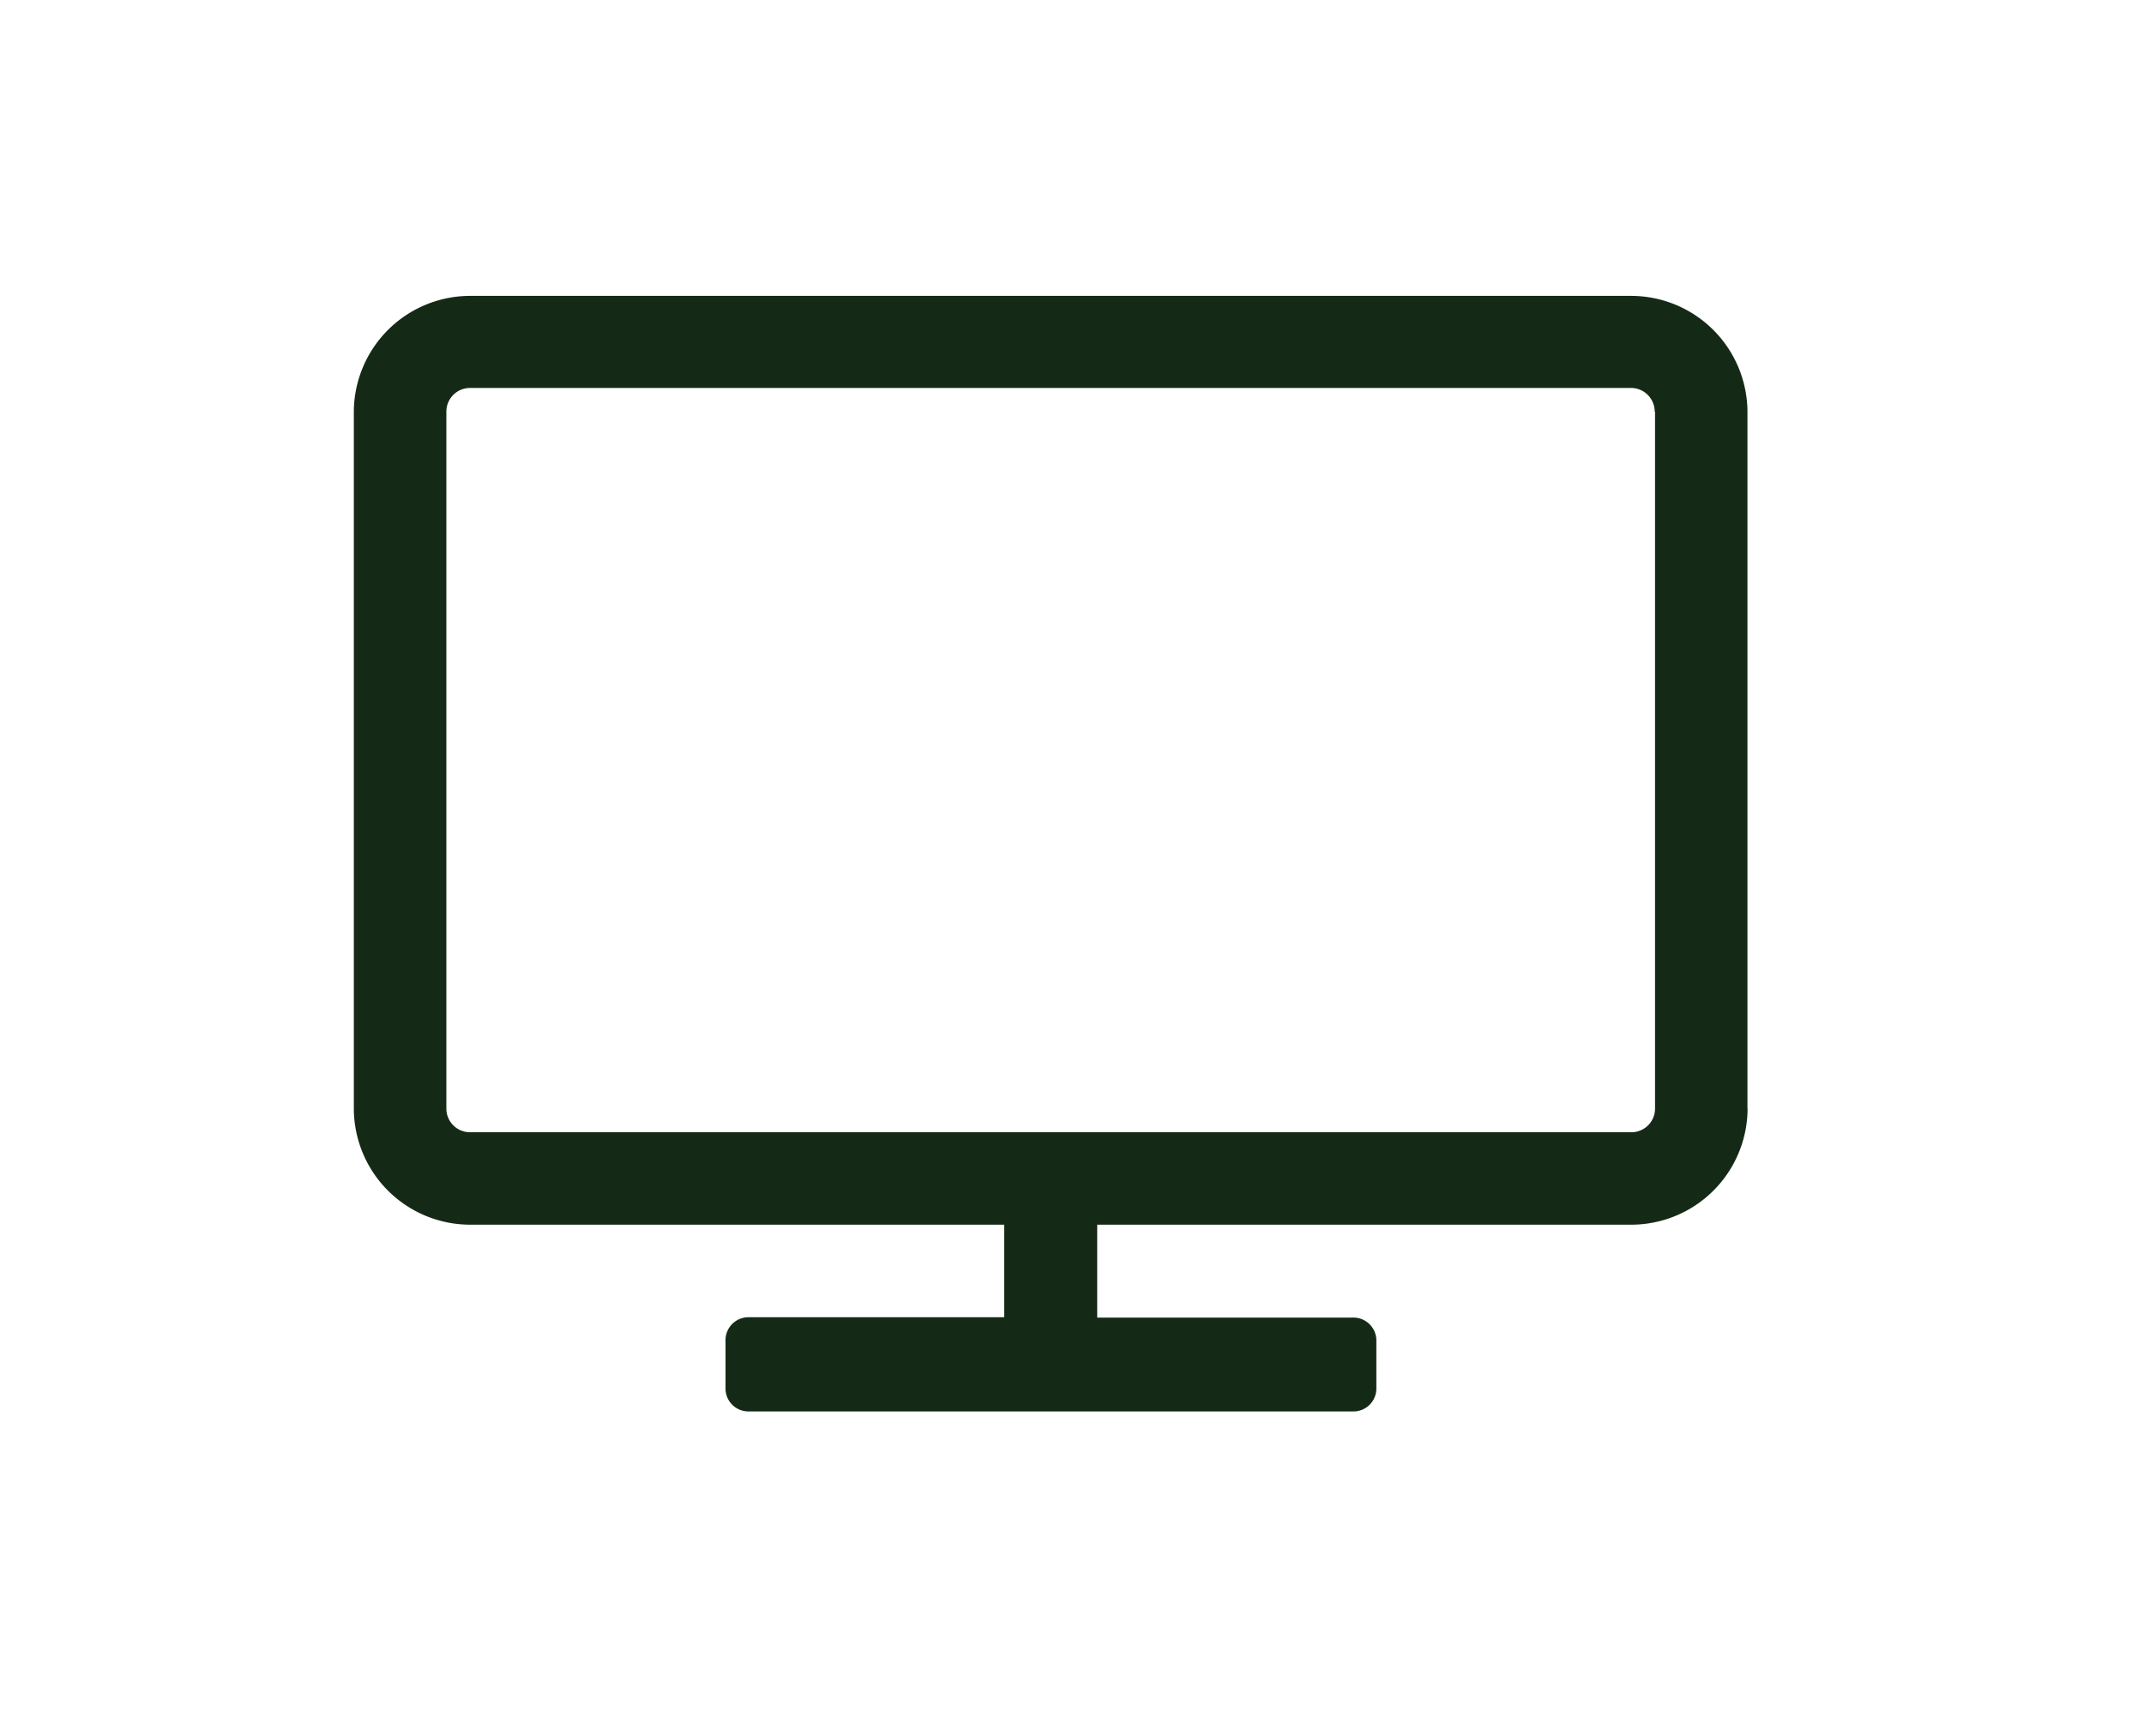
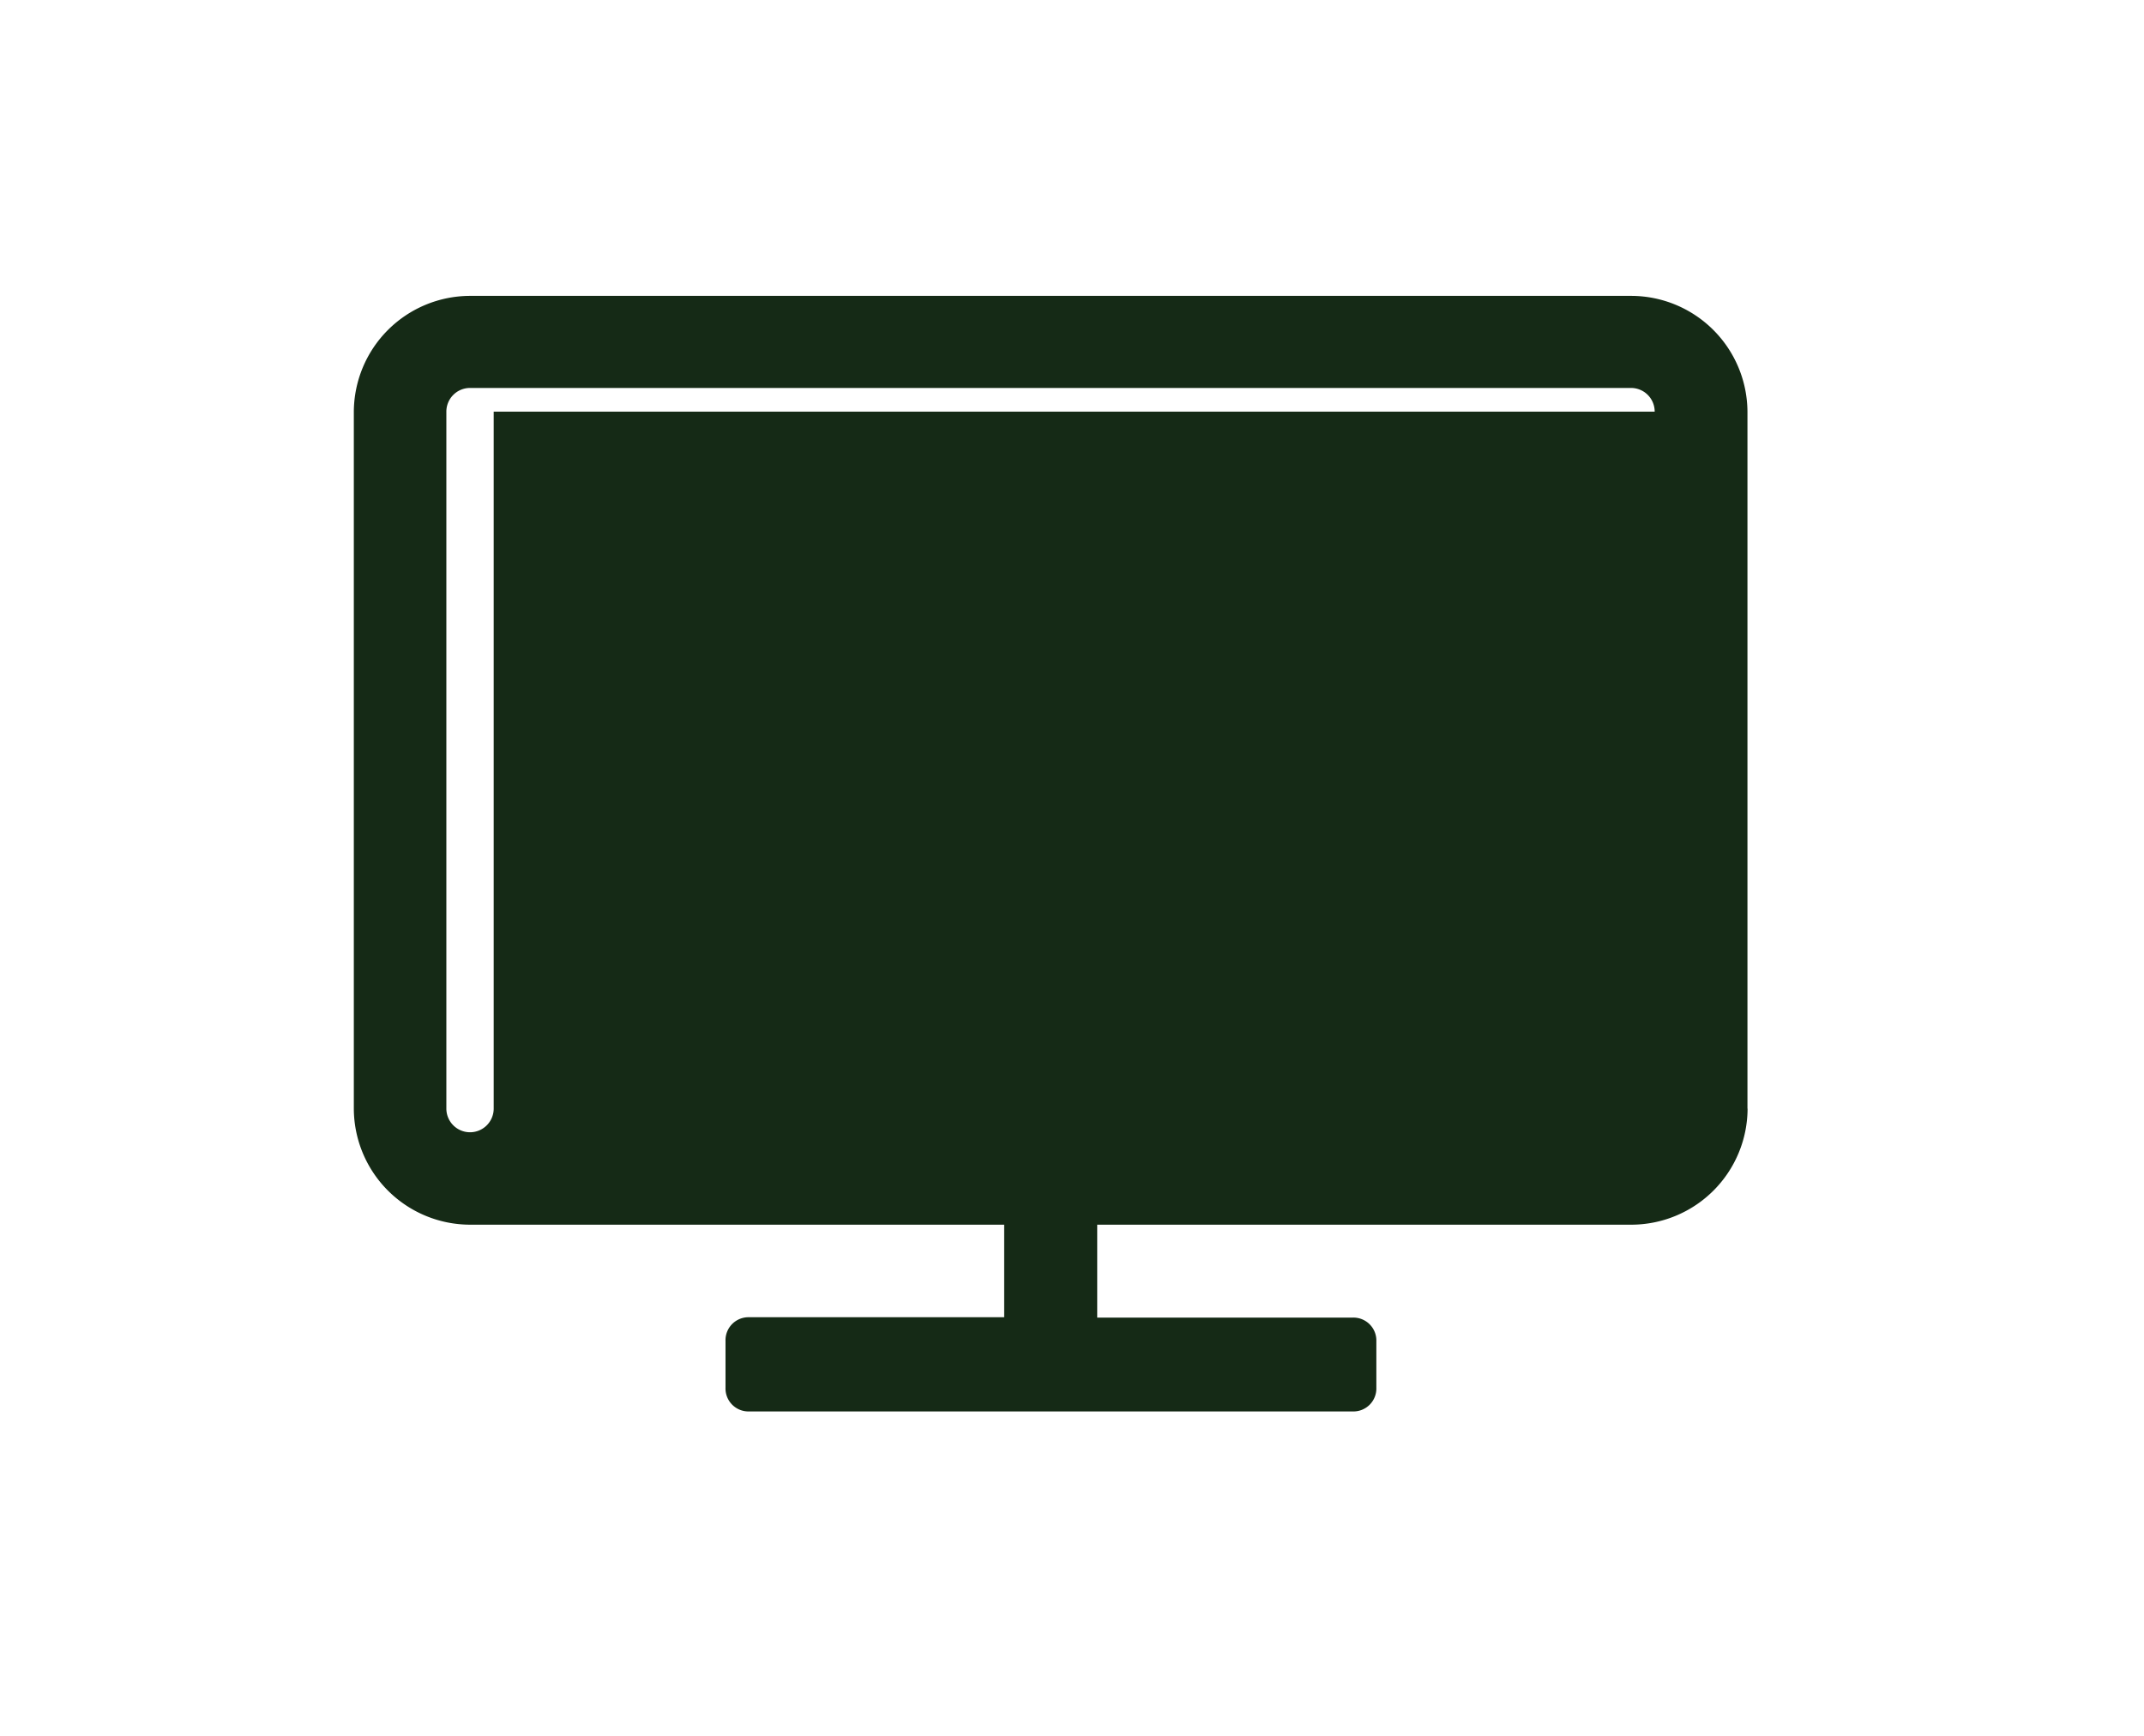
<svg xmlns="http://www.w3.org/2000/svg" id="Layer_1" data-name="Layer 1" viewBox="0 0 18.118 14.667">
  <defs>
    <style>
      .cls-1 {
        fill: #152a16;
      }

      .cls-2 {
        fill: none;
      }
    </style>
  </defs>
  <title>a161d5c7-2554-4135-9513-8151dca9d592</title>
-   <path class="cls-1" d="M14.768,9.367a0.984,0.984,0,0,1-.981.981H9.272v0.785h2.159a0.194,0.194,0,0,1,.2.2v0.393a0.194,0.194,0,0,1-.2.2h-5.1a0.194,0.194,0,0,1-.2-0.2V11.33a0.194,0.194,0,0,1,.2-0.2H8.486V10.348H3.972A0.984,0.984,0,0,1,2.99,9.367V3.478A0.984,0.984,0,0,1,3.972,2.5h9.814a0.984,0.984,0,0,1,.981.981V9.367ZM13.983,3.478a0.2,0.2,0,0,0-.2-0.2H3.972a0.2,0.2,0,0,0-.2.2V9.367a0.2,0.2,0,0,0,.2.2h9.814a0.2,0.2,0,0,0,.2-0.2V3.478Z" />
-   <rect class="cls-2" width="18.118" height="14.667" />
+   <path class="cls-1" d="M14.768,9.367a0.984,0.984,0,0,1-.981.981H9.272v0.785h2.159a0.194,0.194,0,0,1,.2.2v0.393a0.194,0.194,0,0,1-.2.2h-5.1a0.194,0.194,0,0,1-.2-0.2V11.33a0.194,0.194,0,0,1,.2-0.2H8.486V10.348H3.972A0.984,0.984,0,0,1,2.99,9.367V3.478A0.984,0.984,0,0,1,3.972,2.5h9.814a0.984,0.984,0,0,1,.981.981V9.367ZM13.983,3.478a0.2,0.2,0,0,0-.2-0.2H3.972a0.2,0.2,0,0,0-.2.2V9.367a0.2,0.2,0,0,0,.2.2a0.2,0.2,0,0,0,.2-0.2V3.478Z" />
</svg>